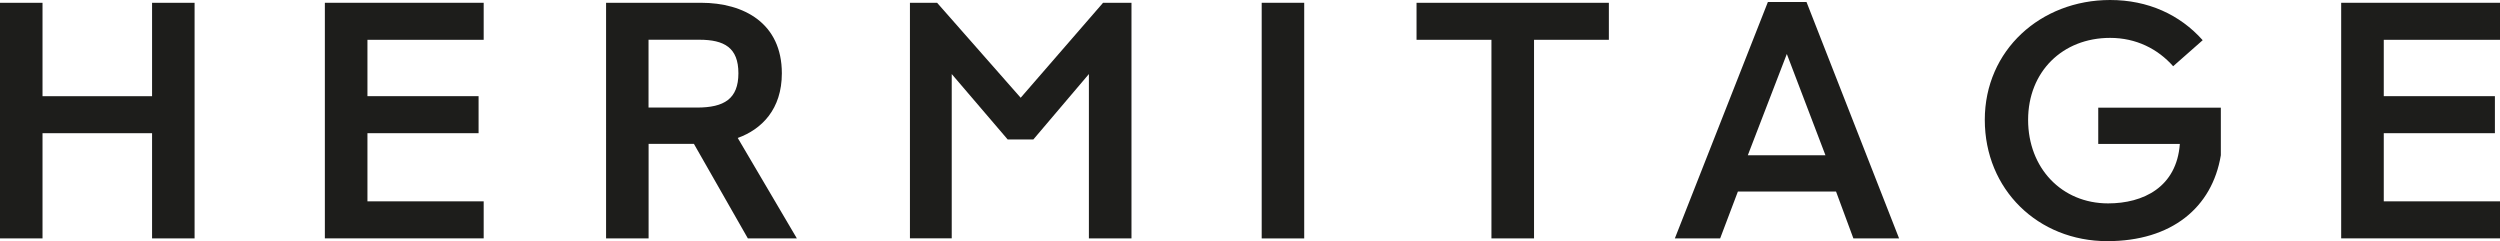
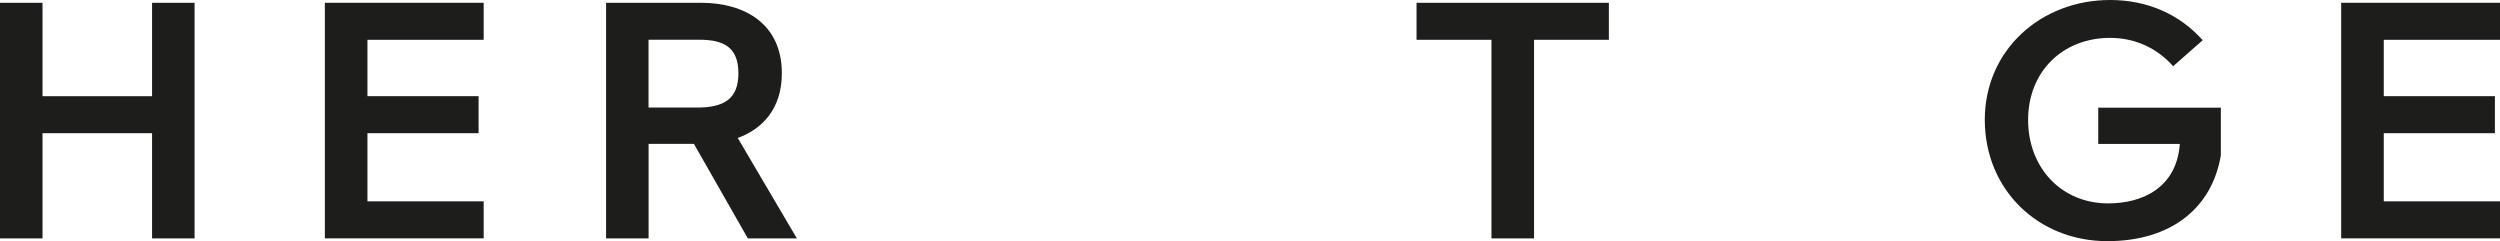
<svg xmlns="http://www.w3.org/2000/svg" id="Livello_1" data-name="Livello 1" viewBox="0 0 377.47 36.41">
  <defs>
    <style>
      .cls-1 {
        fill: #1d1d1b;
      }
    </style>
  </defs>
  <path class="cls-1" d="M6.42,14.52h16.54V.42h6.42v35.58h-6.42v-15.89H6.42v15.89H0V.42h6.42v14.1Z" />
  <path class="cls-1" d="M55.48,6.01v8.51h16.78v5.59h-16.78v10.29h17.55v5.59h-23.98V.42h23.98v5.59h-17.55Z" />
  <path class="cls-1" d="M112.92,36l-8.15-14.28h-6.84v14.28h-6.42V.42h14.34c6.48,0,12.2,3.09,12.2,10.65,0,5.42-3.03,8.45-6.66,9.76l8.93,15.17h-7.38ZM97.92,16.24h7.32c4.1,0,6.25-1.31,6.25-5.18s-2.14-5.06-5.89-5.06h-7.68v10.23Z" />
-   <path class="cls-1" d="M170.84.42v35.58h-6.43V11.18l-8.39,9.88h-3.87l-8.45-9.88v24.81h-6.31V.42h4.1l12.62,14.34L166.55.42h4.29Z" />
-   <path class="cls-1" d="M190.5.42h6.42v35.58h-6.42V.42Z" />
  <path class="cls-1" d="M242.93,6.01h-11.31v29.99h-6.43V6.01h-11.31V.42h29.04v5.59Z" />
-   <path class="cls-1" d="M277.22,28.92h-14.82l-2.68,7.08h-6.84L266.93.3h5.83l13.98,35.7h-6.9l-2.62-7.08ZM275.62,23.44l-5.83-15.29-5.89,15.29h11.72Z" />
  <path class="cls-1" d="M335.32,16.24v7.2c-1.31,7.91-7.44,12.97-17.14,12.97-10.47,0-18.5-7.8-18.5-18.32S308.13,0,318.6,0c5.71,0,10.53,2.2,13.98,6.07l-4.46,3.93c-2.32-2.62-5.59-4.28-9.52-4.28-7.2,0-12.38,5.12-12.38,12.38s5.06,12.61,12.08,12.61c5.3,0,10.35-2.44,10.83-8.98h-12.32v-5.47h18.5Z" />
  <path class="cls-1" d="M359.92,6.01v8.51h16.78v5.59h-16.78v10.29h17.55v5.59h-23.98V.42h23.98v5.59h-17.55Z" />
</svg>